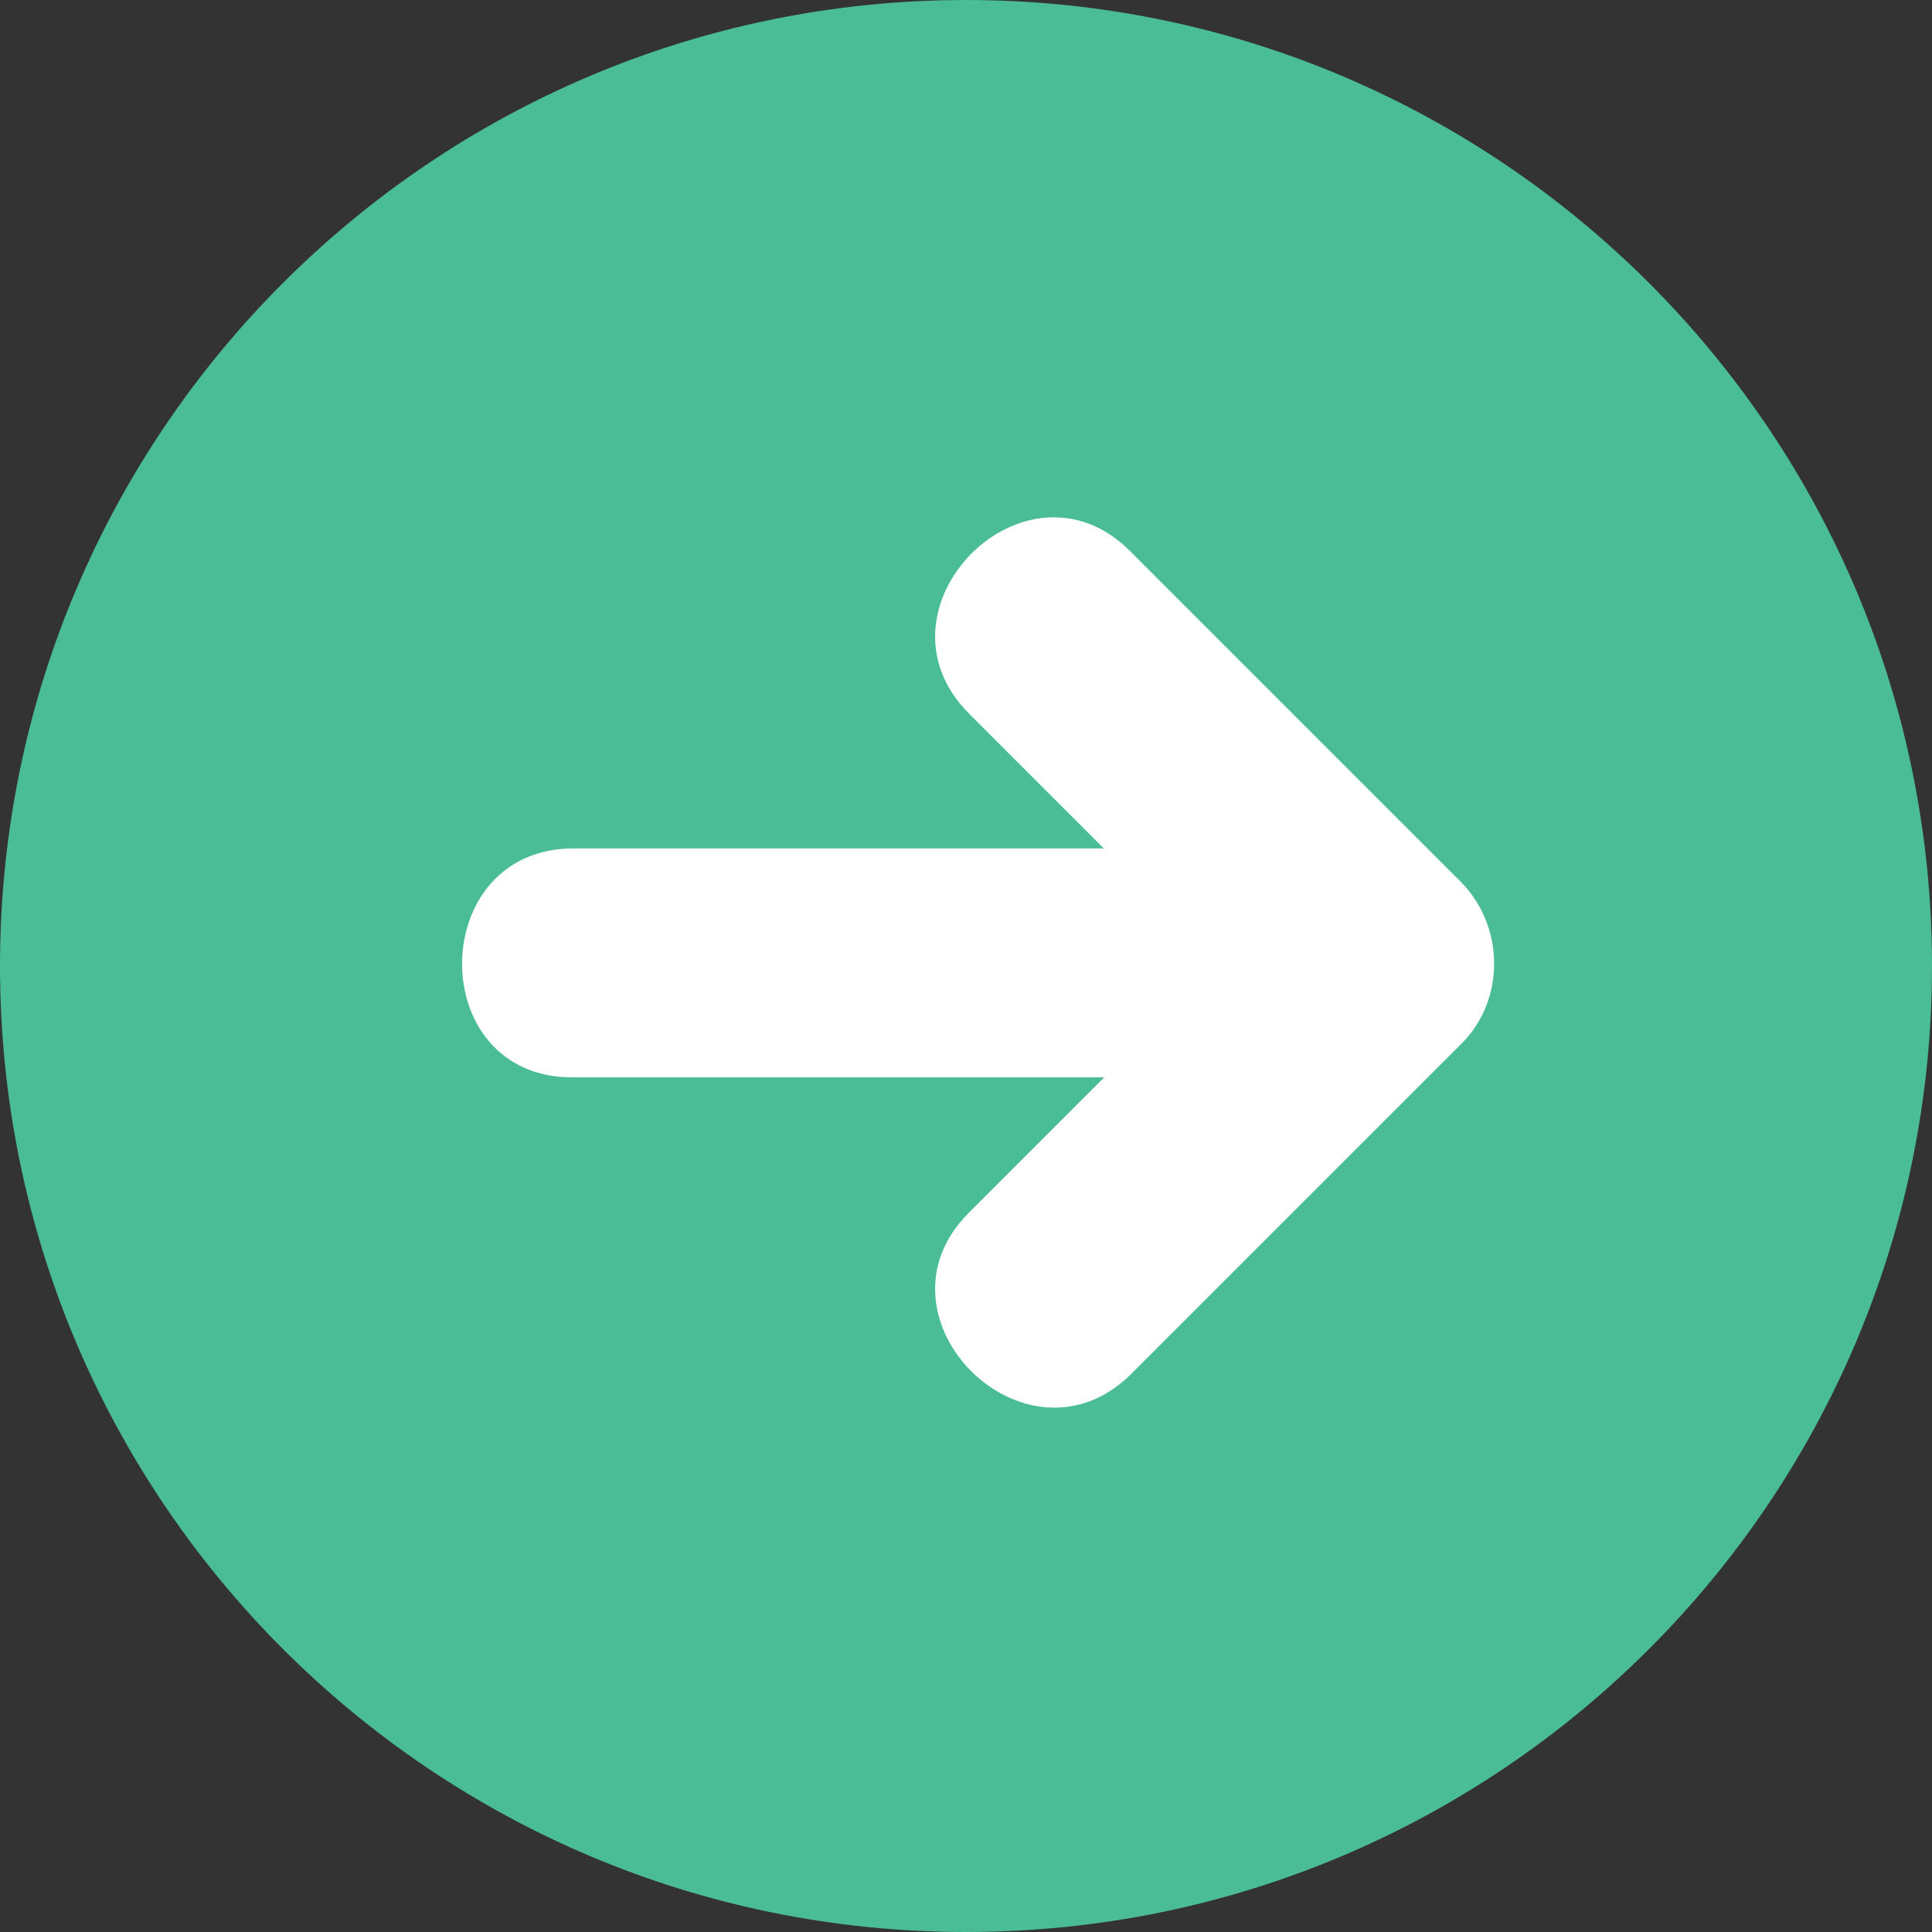
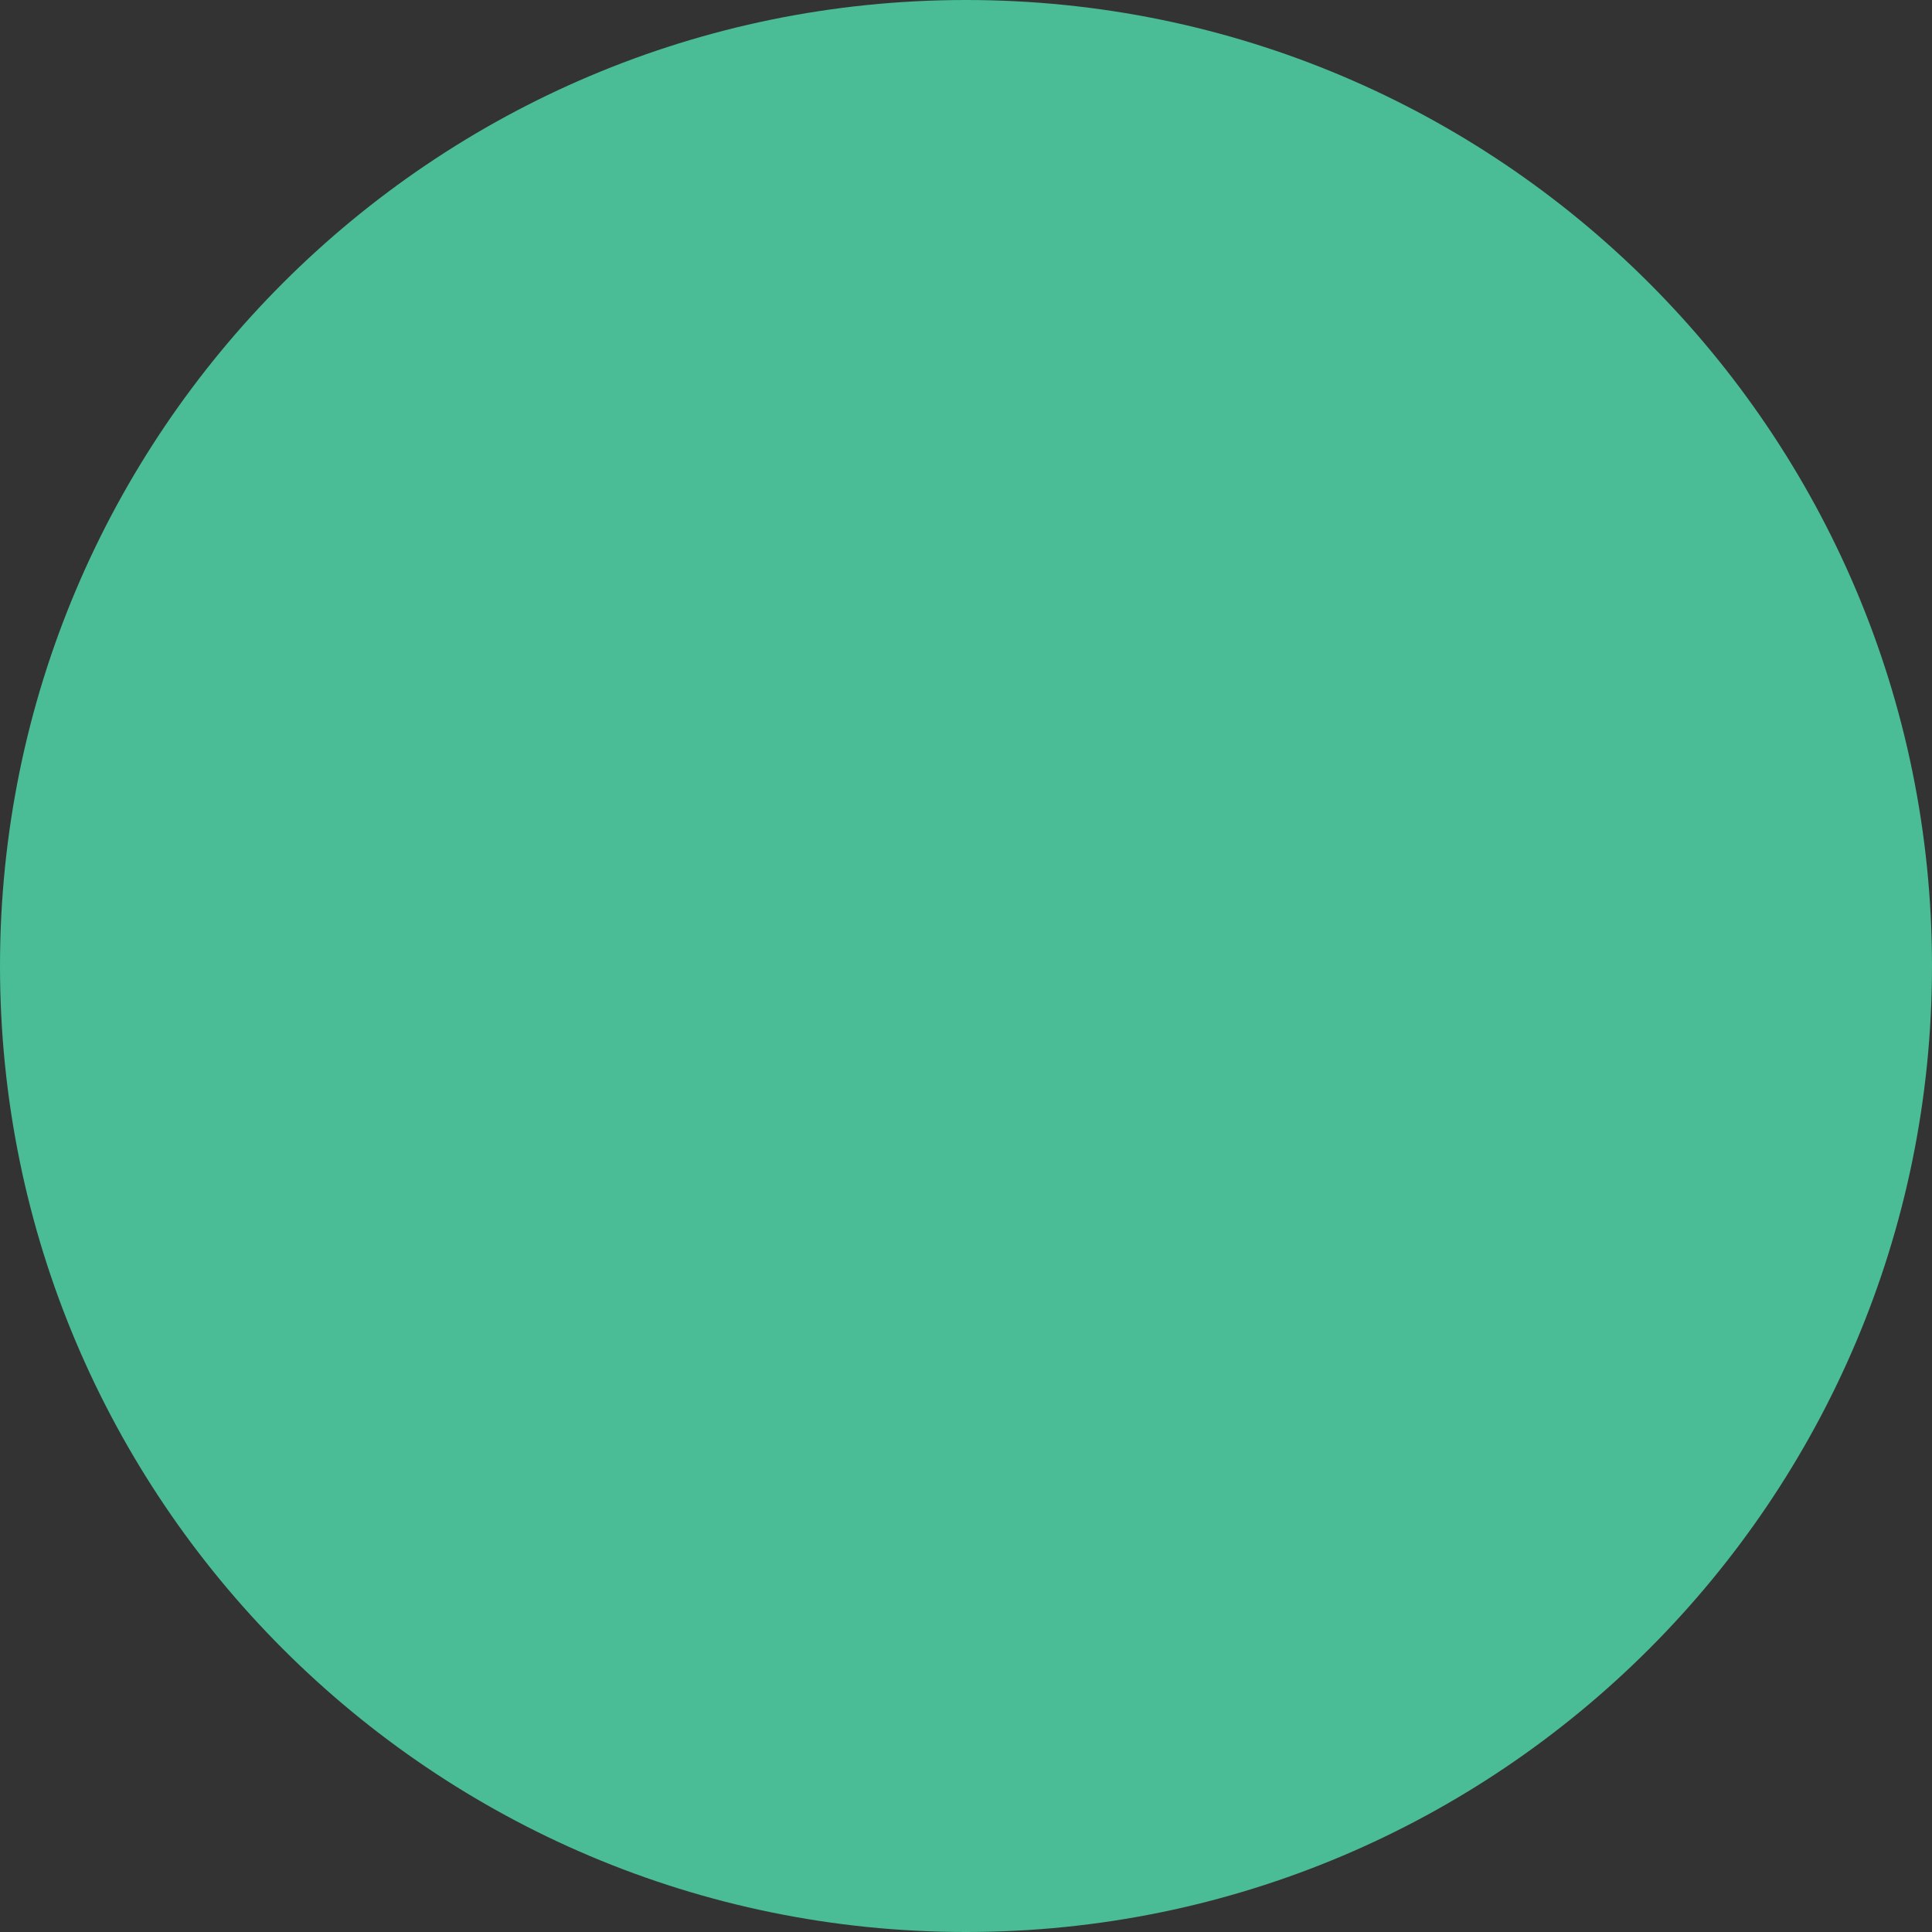
<svg xmlns="http://www.w3.org/2000/svg" enable-background="new 0 0 512 512" height="496.2" preserveAspectRatio="xMidYMid meet" version="1.0" viewBox="7.9 7.9 496.2 496.2" width="496.2" zoomAndPan="magnify">
  <rect x="7.9" y="7.9" width="496.2" height="496.2" fill="#333333" stroke="none" />
  <g id="change1_1">
    <path d="m7.9 256c0-137 111.1-248.1 248.1-248.1s248.1 111.1 248.1 248.1-111.1 248.1-248.1 248.1-248.1-111.1-248.1-248.1z" fill="#4abc96" />
  </g>
  <g id="change2_1">
-     <path d="m383 234.3l-84.9-84.9c-26.8-26.8-68.2 14.9-41.3 41.8l34.6 34.6h-136.2c-37.9 0-38.3 58.8-0.4 58.8h136.7l-34.8 34.8c-26.8 26.8 14.9 68.2 41.8 41.3l84.9-84.9c11.2-11.3 10.9-30.2-0.4-41.5" fill="#fff" />
-   </g>
+     </g>
</svg>